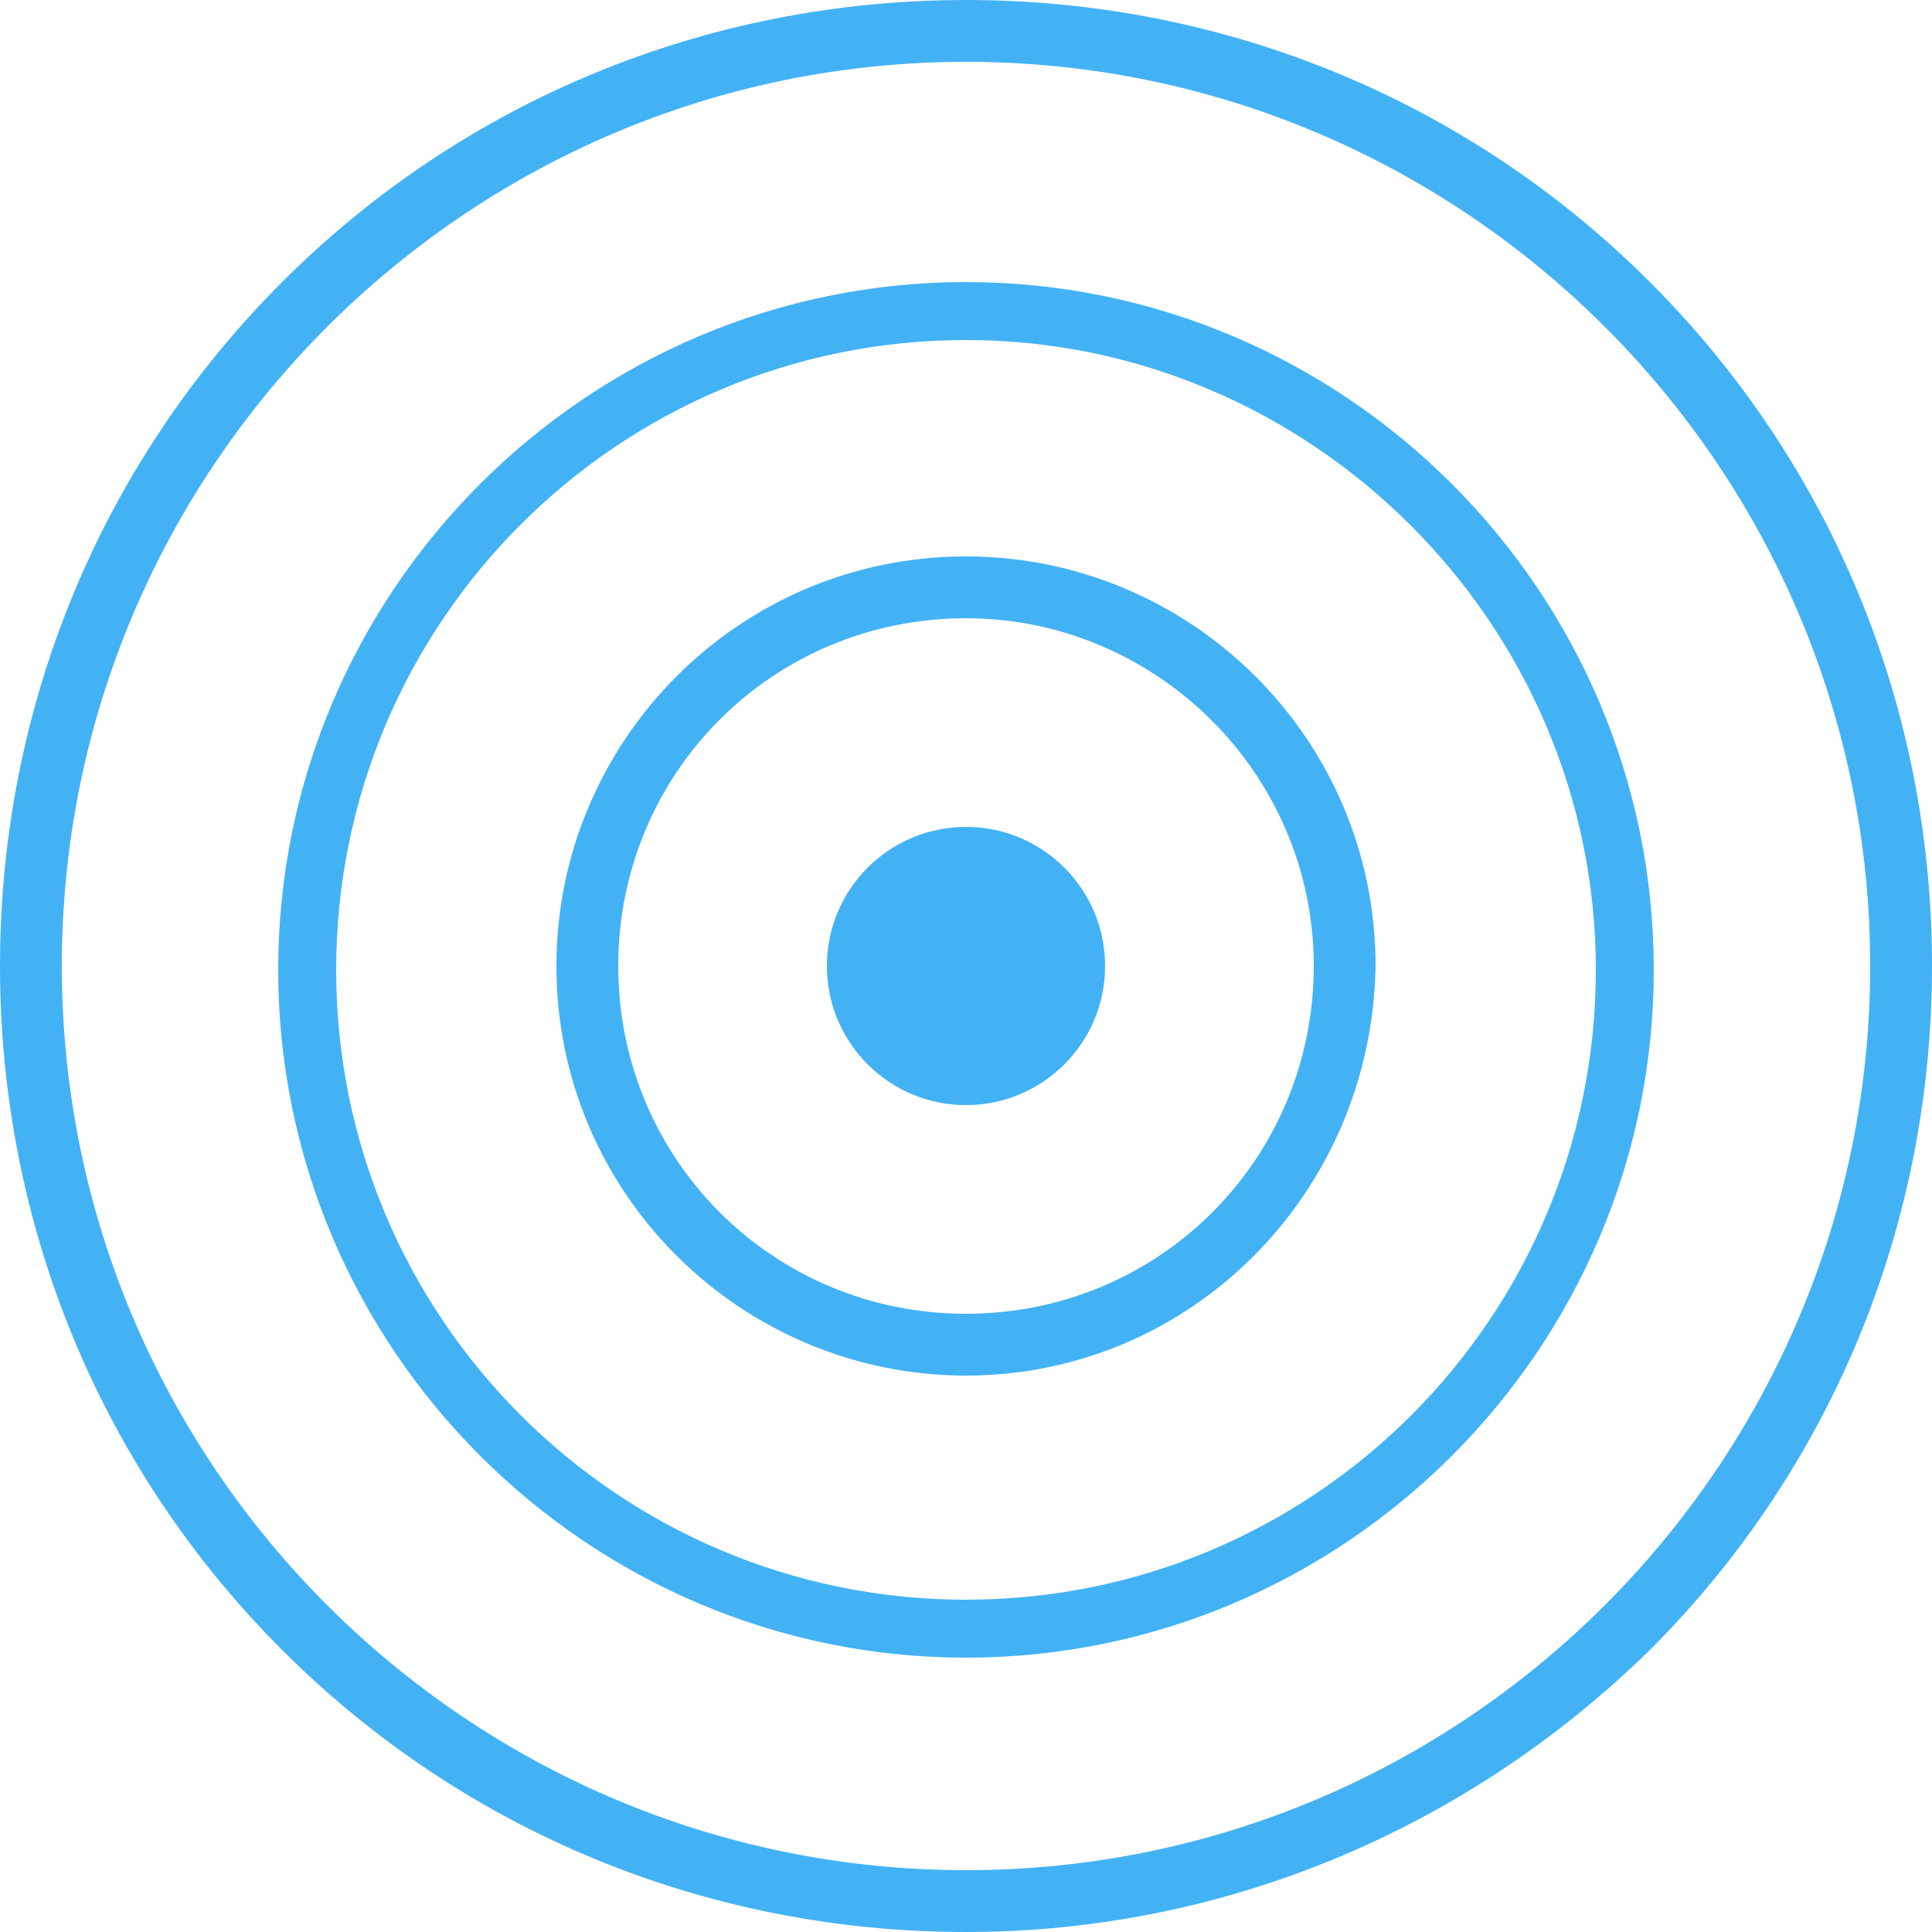
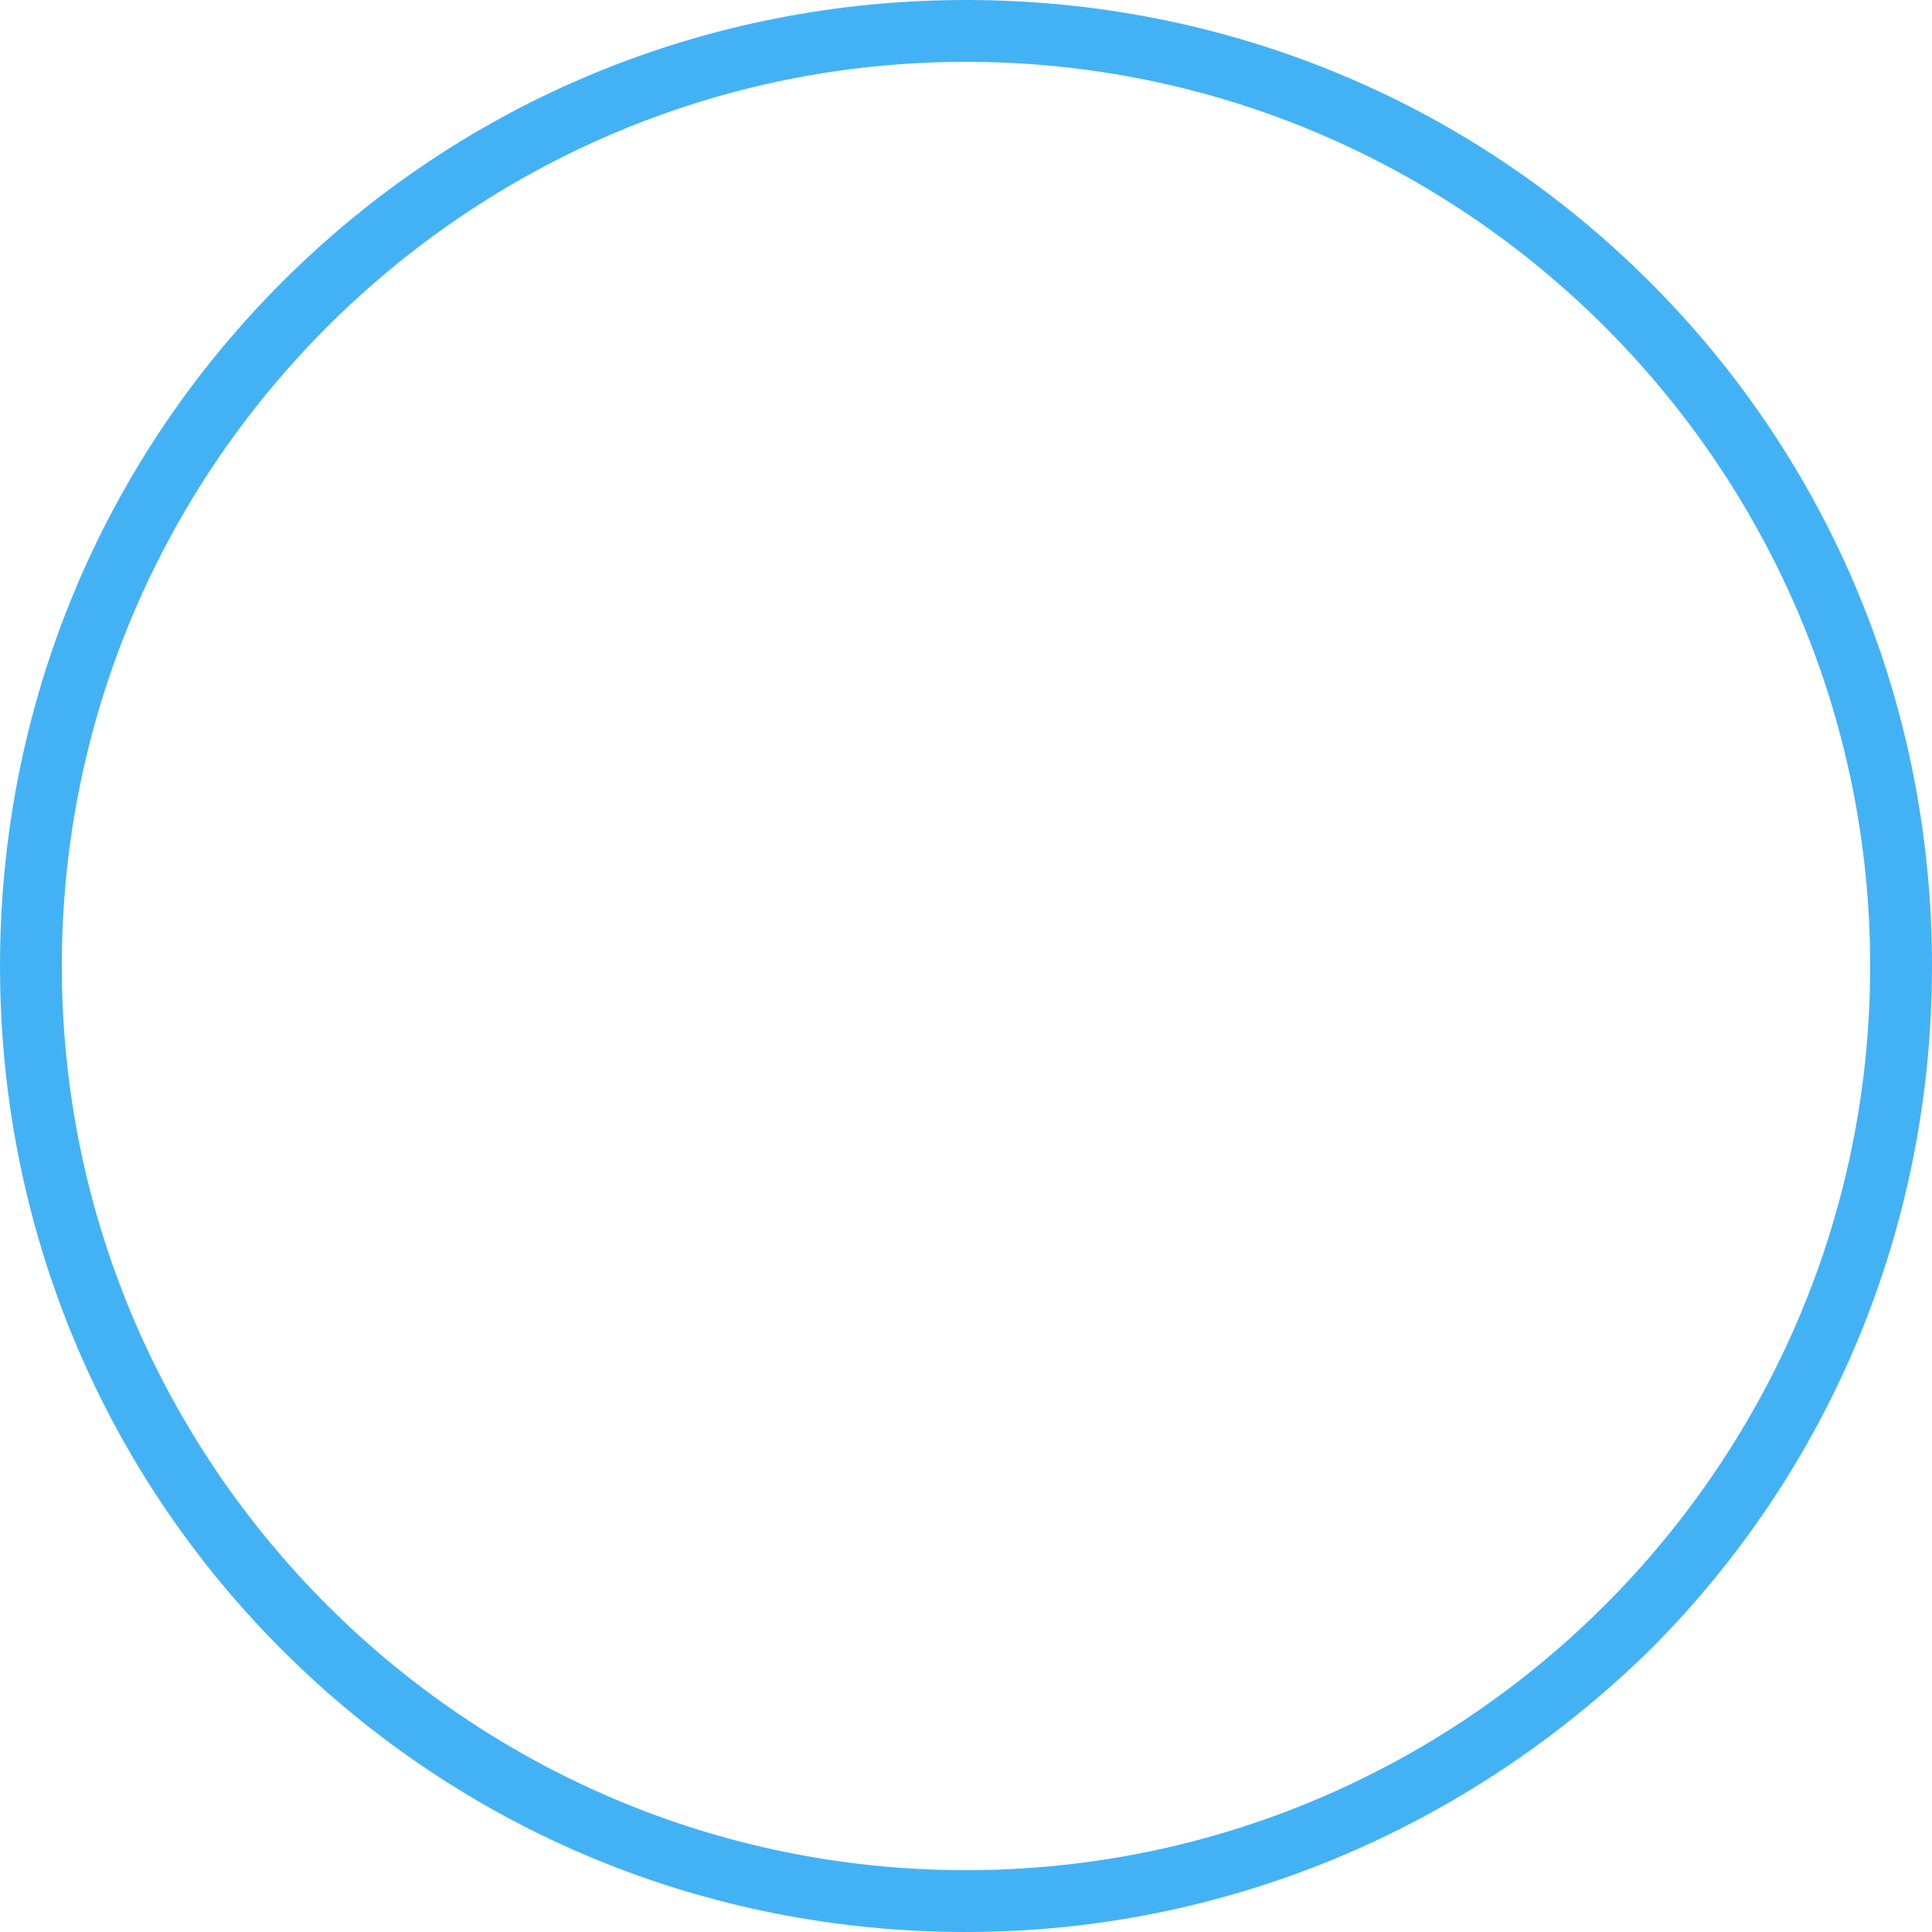
<svg xmlns="http://www.w3.org/2000/svg" version="1.1" id="Layer_1" x="0px" y="0px" width="50px" height="50px" viewBox="74.3 71.2 50 50" style="enable-background:new 74.3 71.2 50 50;" xml:space="preserve">
  <style type="text/css">
	.st0{fill:#43B2F5;}
</style>
  <g>
    <path class="st0" d="M99.3,121.2c-6.7,0-13-2.6-17.7-7.3c-4.7-4.7-7.3-11-7.3-17.7s2.6-13,7.3-17.7c4.7-4.7,11-7.3,17.7-7.3   s13,2.6,17.7,7.3c4.7,4.7,7.3,11,7.3,17.7s-2.6,13-7.3,17.7C112.2,118.6,105.9,121.2,99.3,121.2z M99.3,72.8   c-12.9,0-23.4,10.5-23.4,23.4c0,12.9,10.5,23.4,23.4,23.4c12.9,0,23.4-10.5,23.4-23.4C122.7,83.3,112.2,72.8,99.3,72.8z" />
-     <path class="st0" d="M99.3,114.1c-9.8,0-17.8-8-17.8-17.8s8-17.8,17.8-17.8c9.8,0,17.8,8,17.8,17.8S109.1,114.1,99.3,114.1z    M99.3,80c-9,0-16.3,7.3-16.3,16.3s7.3,16.3,16.3,16.3s16.3-7.3,16.3-16.3S108.2,80,99.3,80z" />
-     <path class="st0" d="M99.3,106.8c-5.8,0-10.6-4.7-10.6-10.6c0-5.8,4.7-10.6,10.6-10.6c5.8,0,10.6,4.7,10.6,10.6   C109.8,102.1,105.1,106.8,99.3,106.8z M99.3,87.2c-5,0-9,4-9,9s4,9,9,9s9-4,9-9S104.2,87.2,99.3,87.2z" />
-     <circle class="st0" cx="99.3" cy="96.2" r="3.6" />
  </g>
</svg>